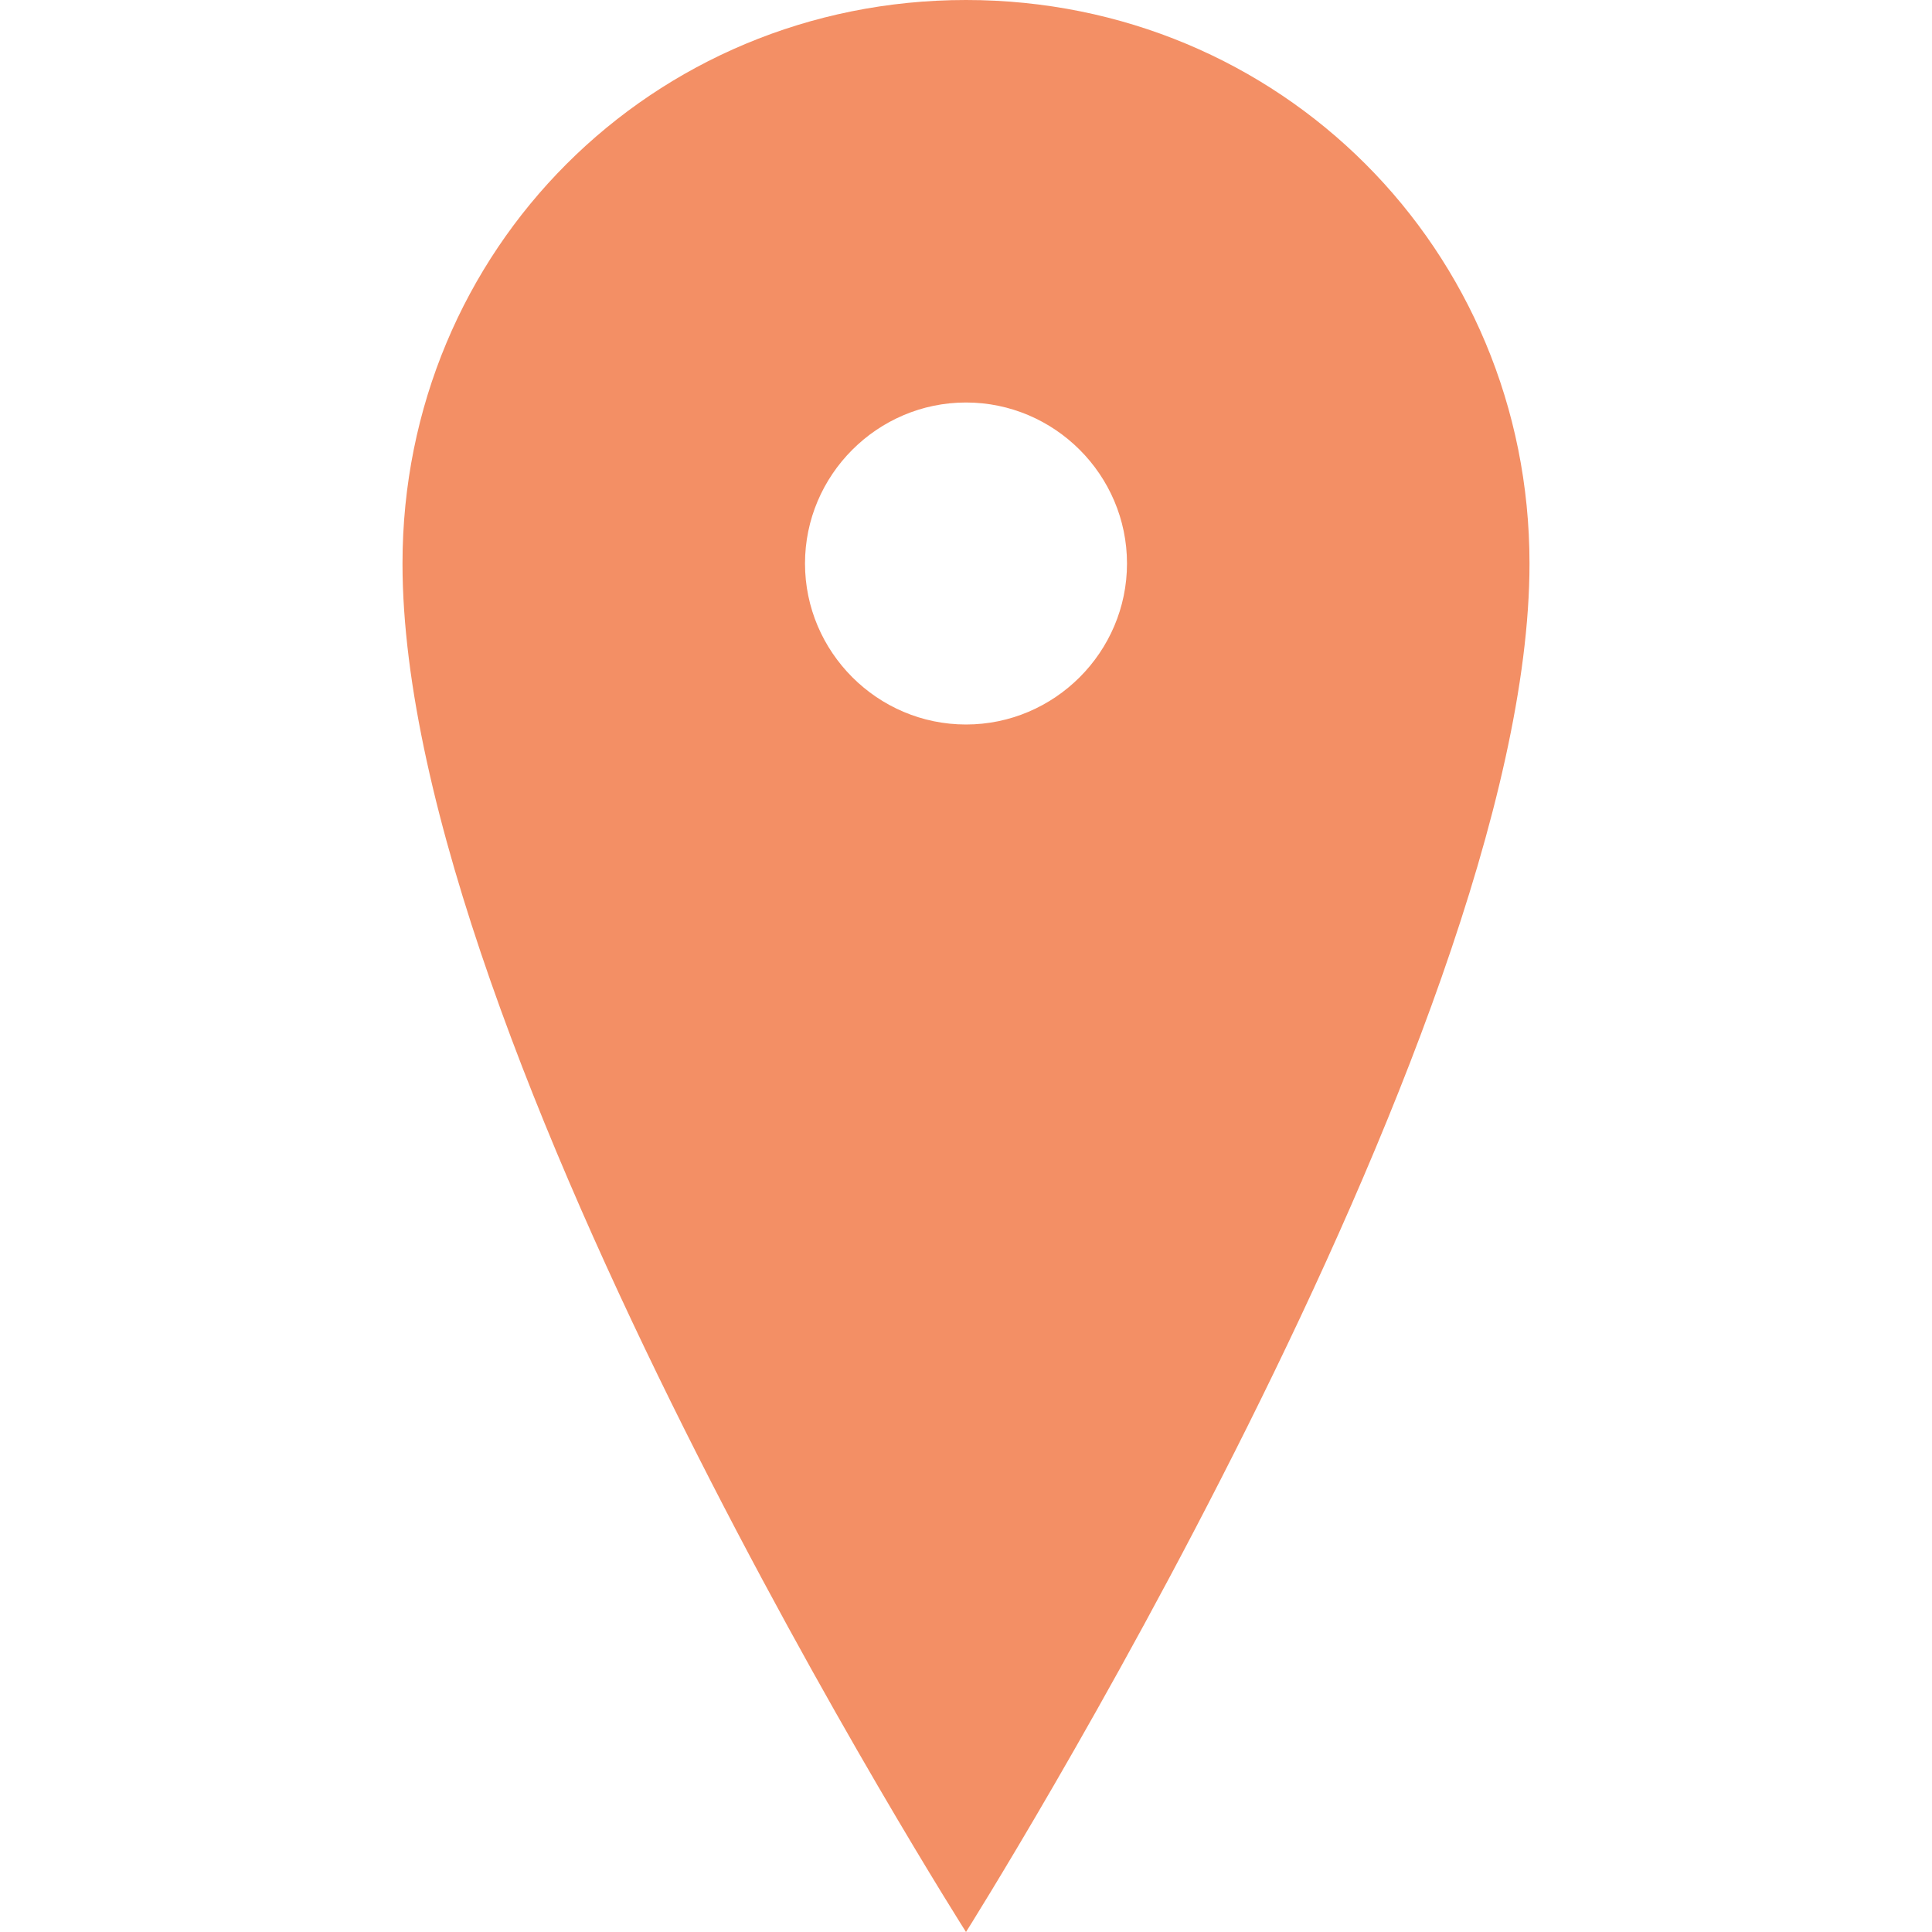
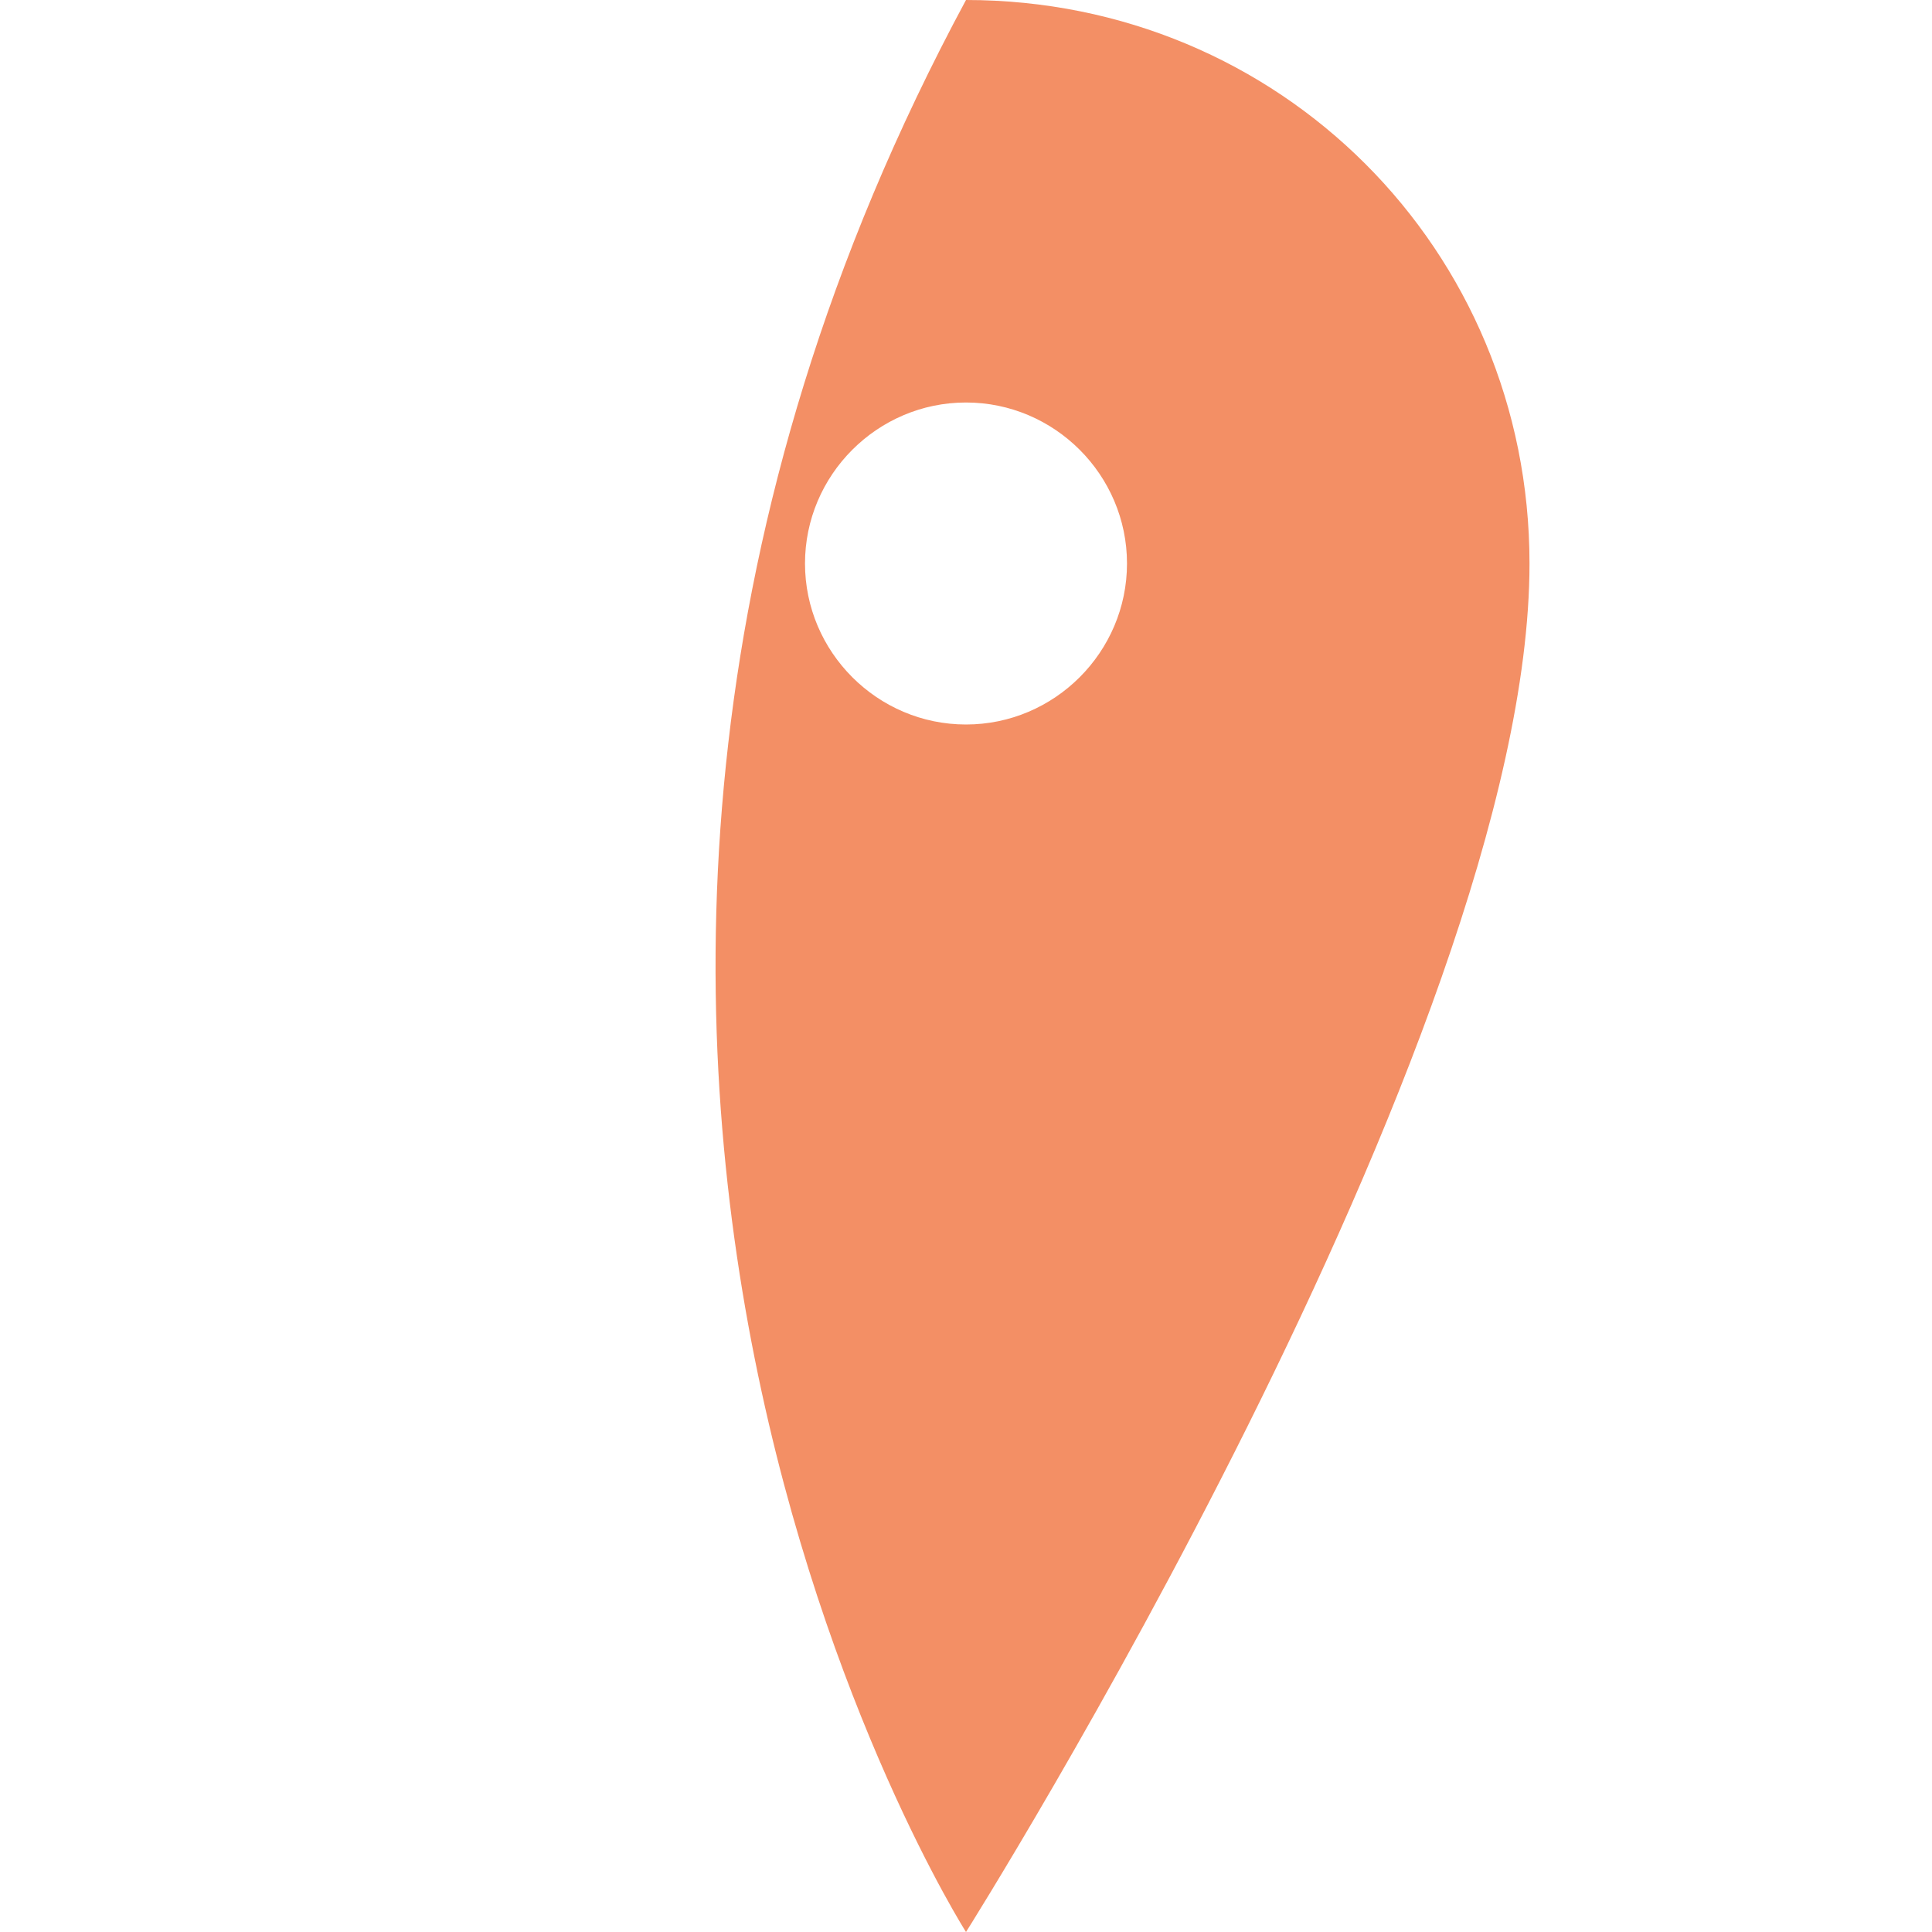
<svg xmlns="http://www.w3.org/2000/svg" width="15" height="15" viewBox="0 0 15 15" fill="none">
-   <path d="M7.5 0C5.062 0 3.125 1.938 3.125 4.375C3.125 8.125 7.5 15 7.5 15C7.5 15 11.875 8.062 11.875 4.375C11.875 1.938 9.938 0 7.5 0ZM7.5 5.625C6.812 5.625 6.25 5.062 6.25 4.375C6.25 3.688 6.812 3.125 7.5 3.125C8.188 3.125 8.75 3.688 8.75 4.375C8.75 5.062 8.188 5.625 7.5 5.625Z" fill="#F38F65" />
+   <path d="M7.5 0C3.125 8.125 7.5 15 7.5 15C7.5 15 11.875 8.062 11.875 4.375C11.875 1.938 9.938 0 7.5 0ZM7.5 5.625C6.812 5.625 6.25 5.062 6.25 4.375C6.25 3.688 6.812 3.125 7.5 3.125C8.188 3.125 8.75 3.688 8.75 4.375C8.75 5.062 8.188 5.625 7.5 5.625Z" fill="#F38F65" />
</svg>